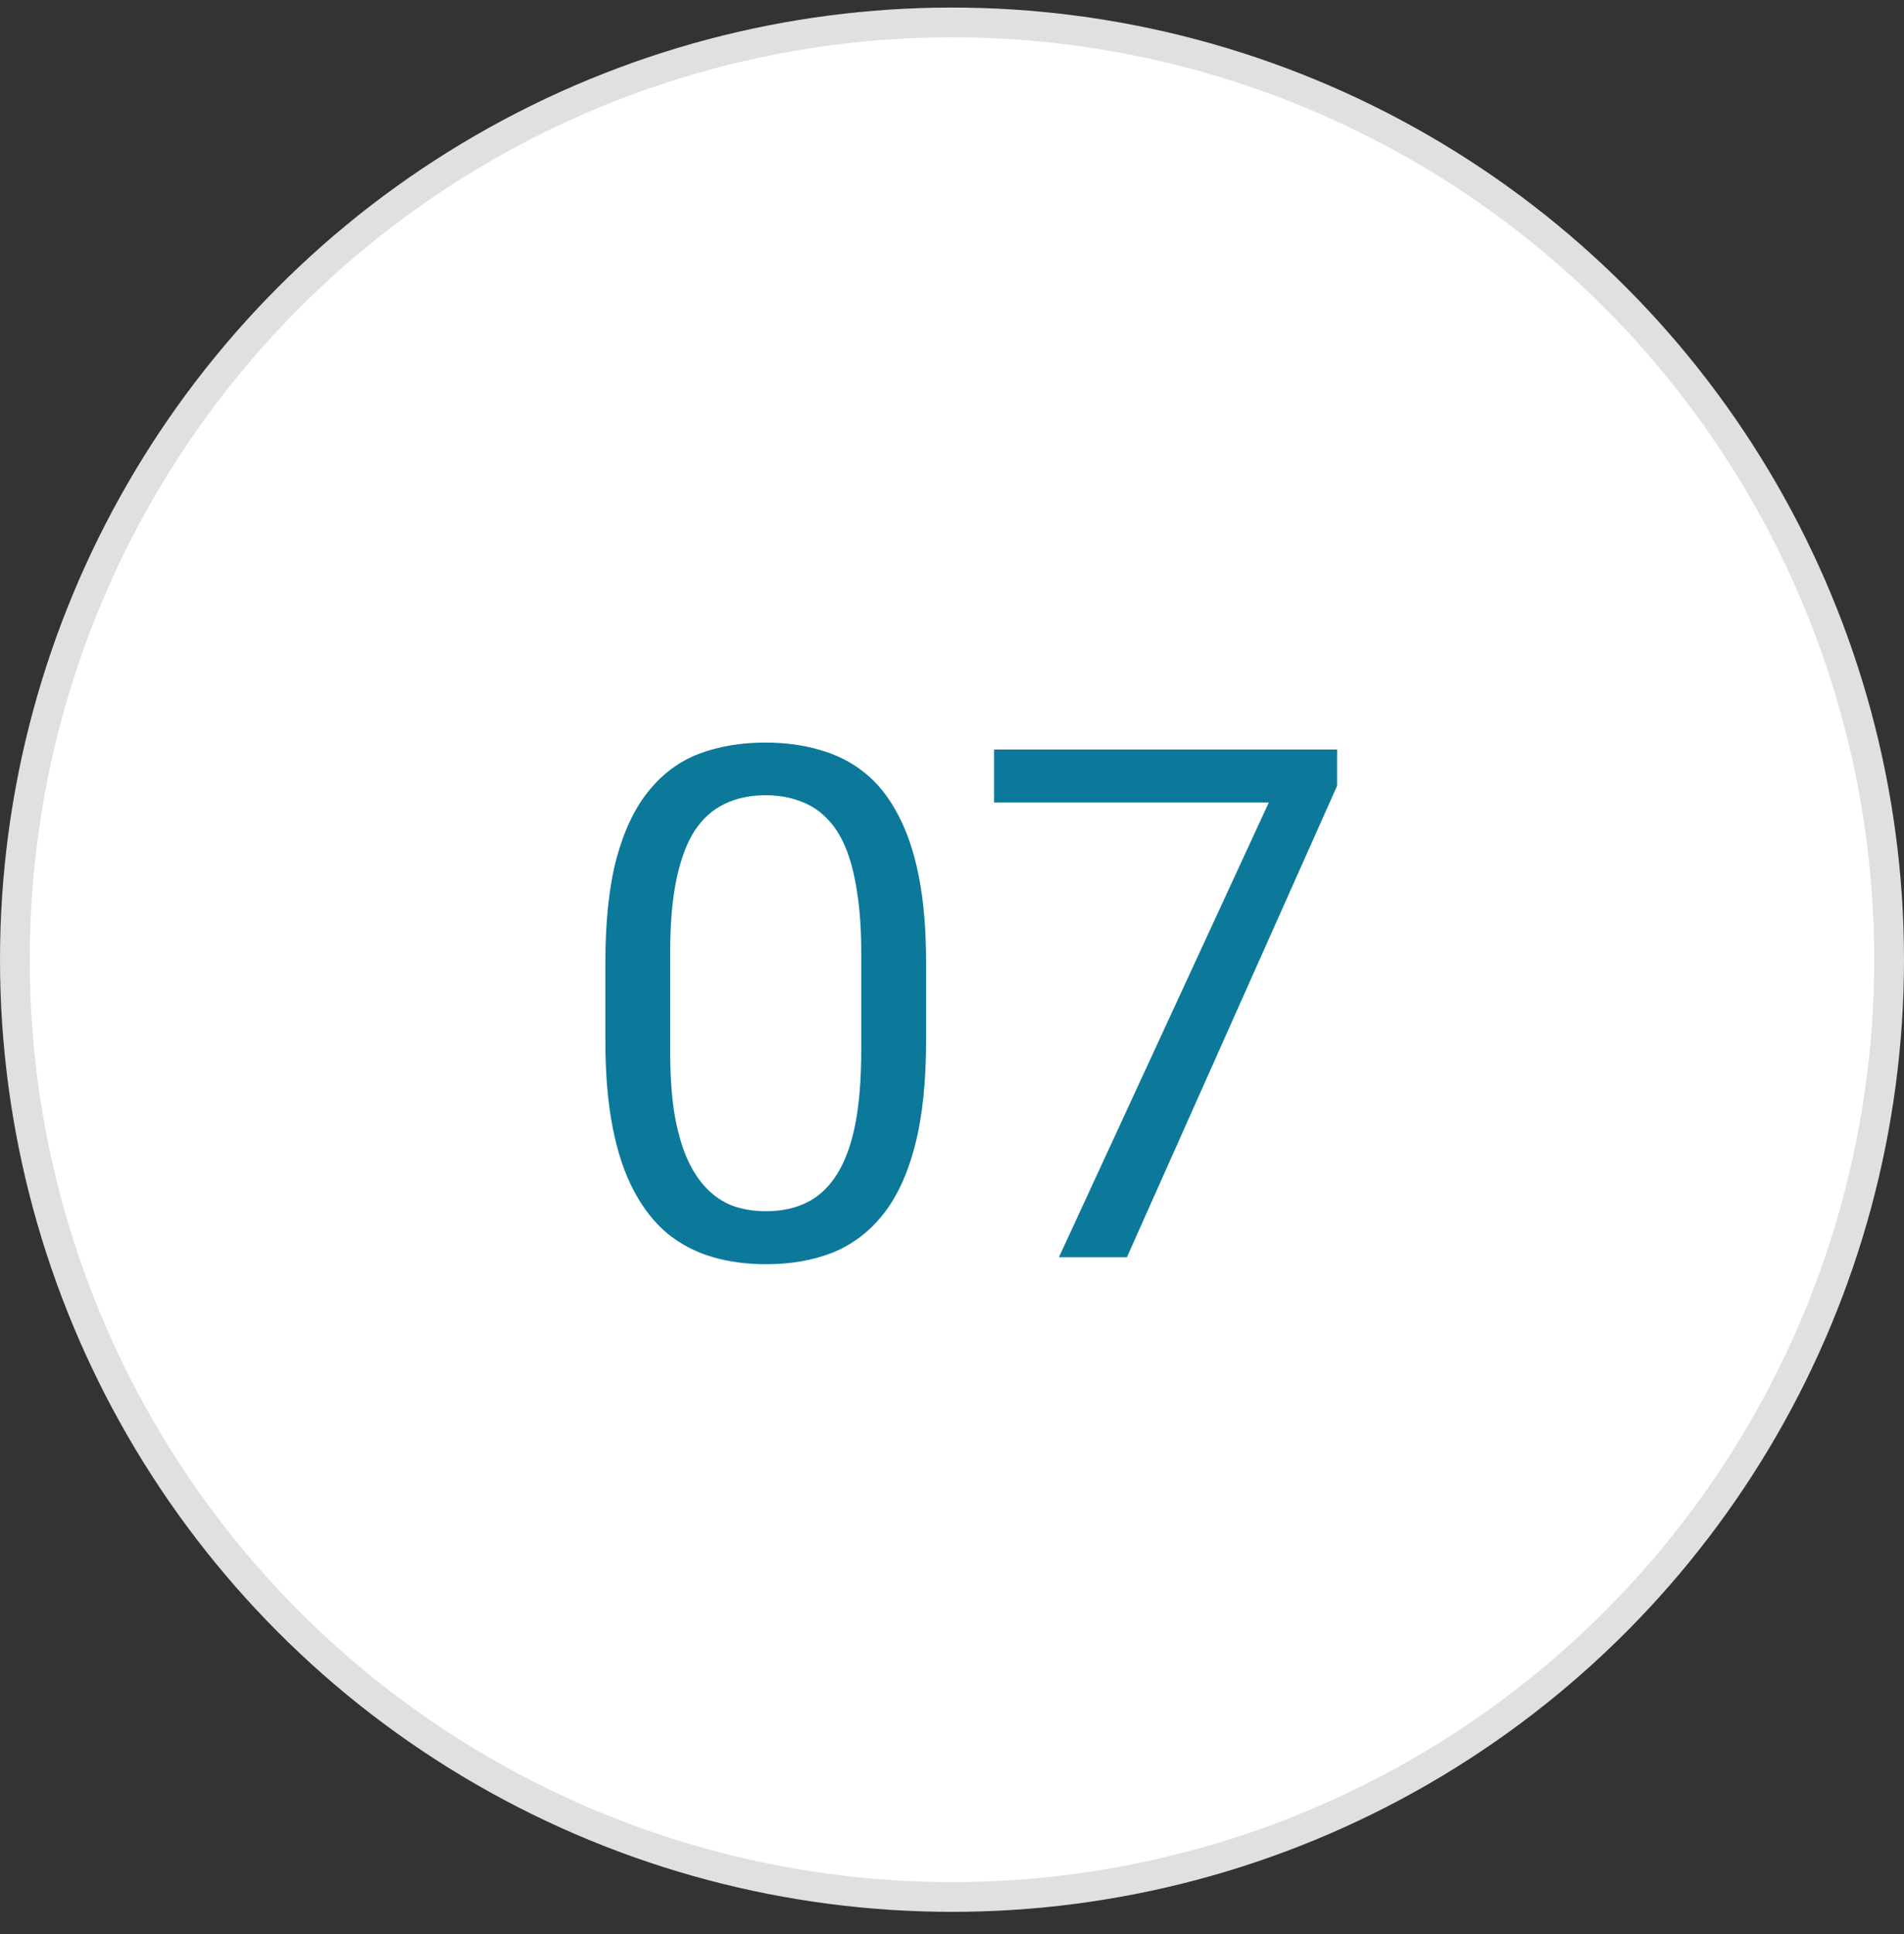
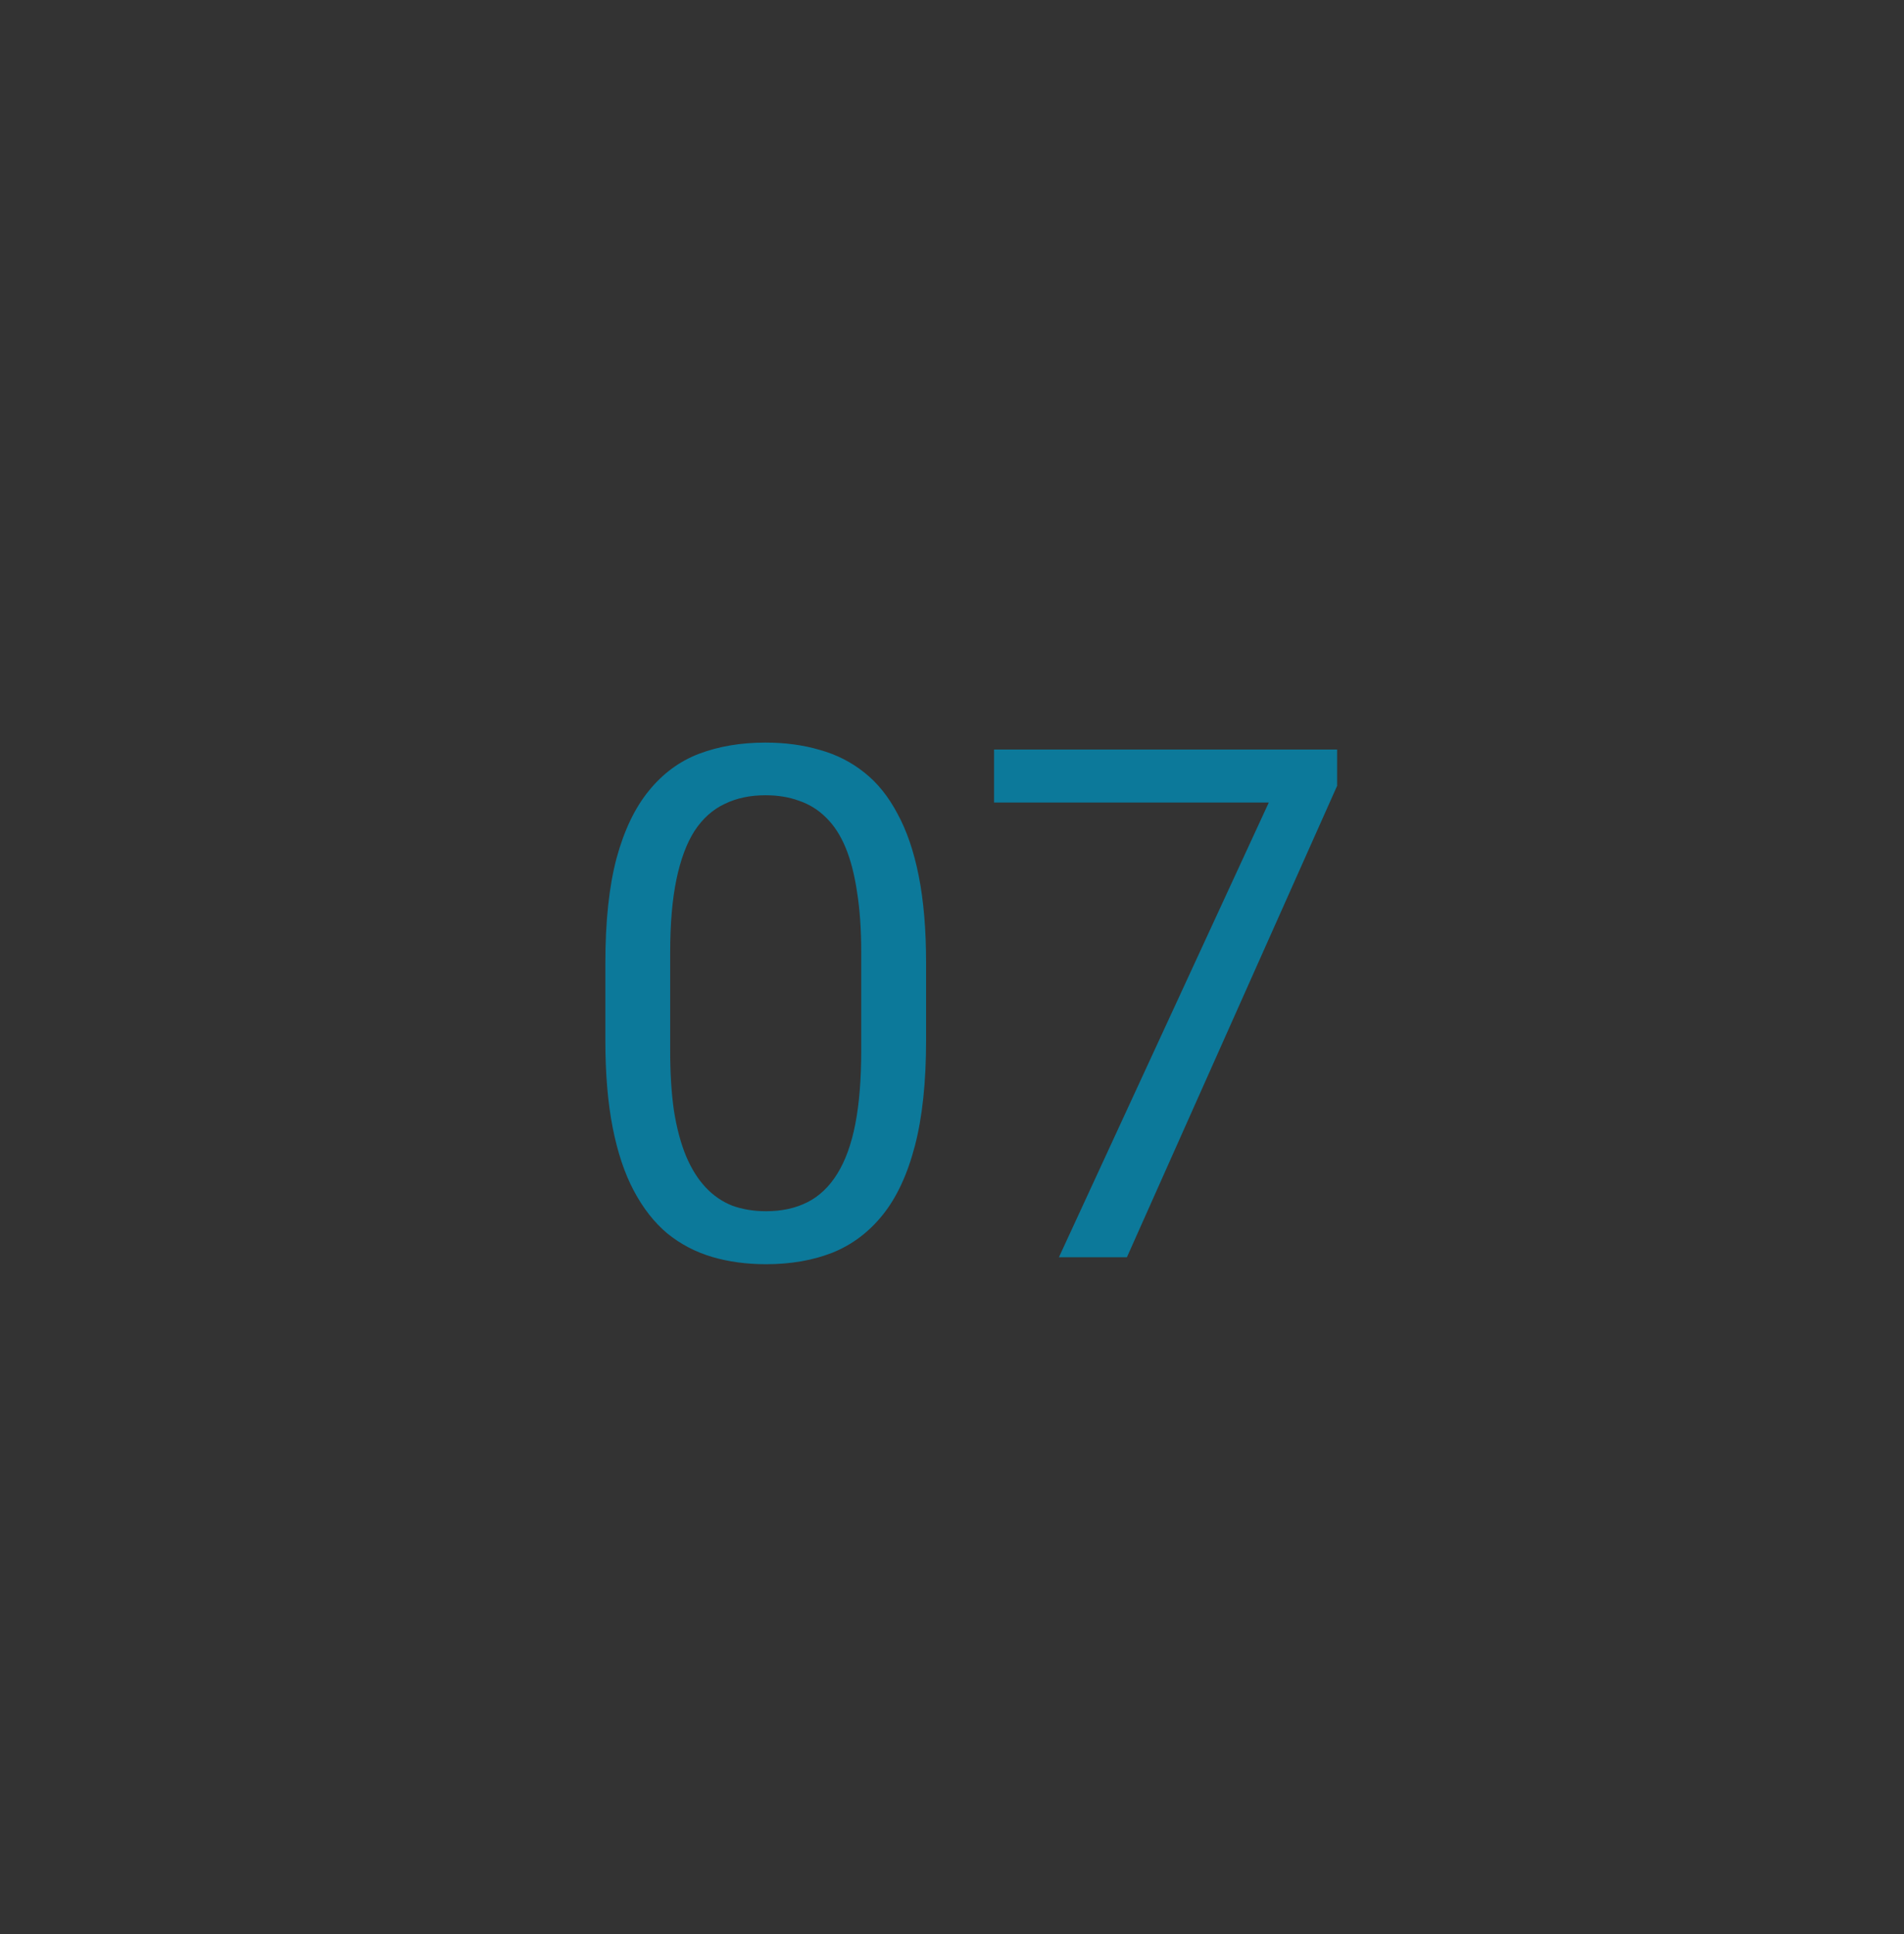
<svg xmlns="http://www.w3.org/2000/svg" width="64" height="65" viewBox="0 0 64 65" fill="none">
  <rect x="0" y="0" width="64" height="65" fill="#333333" stroke="none" />
-   <circle cx="32" cy="32.254" r="31.5" fill="white" stroke="#E0E0E0" />
  <path d="M31.129 32.363V34.965C31.129 36.363 31.004 37.543 30.754 38.504C30.504 39.465 30.145 40.238 29.676 40.824C29.207 41.41 28.641 41.836 27.977 42.102C27.32 42.359 26.578 42.488 25.75 42.488C25.094 42.488 24.488 42.406 23.934 42.242C23.379 42.078 22.879 41.816 22.434 41.457C21.996 41.09 21.621 40.613 21.309 40.027C20.996 39.441 20.758 38.73 20.594 37.895C20.43 37.059 20.348 36.082 20.348 34.965V32.363C20.348 30.965 20.473 29.793 20.723 28.848C20.98 27.902 21.344 27.145 21.812 26.574C22.281 25.996 22.844 25.582 23.5 25.332C24.164 25.082 24.906 24.957 25.727 24.957C26.391 24.957 27 25.039 27.555 25.203C28.117 25.359 28.617 25.613 29.055 25.965C29.492 26.309 29.863 26.77 30.168 27.348C30.48 27.918 30.719 28.617 30.883 29.445C31.047 30.273 31.129 31.246 31.129 32.363ZM28.949 35.316V32C28.949 31.234 28.902 30.562 28.809 29.984C28.723 29.398 28.594 28.898 28.422 28.484C28.25 28.07 28.031 27.734 27.766 27.477C27.508 27.219 27.207 27.031 26.863 26.914C26.527 26.789 26.148 26.727 25.727 26.727C25.211 26.727 24.754 26.824 24.355 27.02C23.957 27.207 23.621 27.508 23.348 27.922C23.082 28.336 22.879 28.879 22.738 29.551C22.598 30.223 22.527 31.039 22.527 32V35.316C22.527 36.082 22.57 36.758 22.656 37.344C22.75 37.93 22.887 38.438 23.066 38.867C23.246 39.289 23.465 39.637 23.723 39.91C23.98 40.184 24.277 40.387 24.613 40.52C24.957 40.645 25.336 40.707 25.75 40.707C26.281 40.707 26.746 40.605 27.145 40.402C27.543 40.199 27.875 39.883 28.141 39.453C28.414 39.016 28.617 38.457 28.75 37.777C28.883 37.09 28.949 36.27 28.949 35.316ZM44.945 25.191V26.41L37.879 42.254H35.594L42.648 26.973H33.414V25.191H44.945Z" fill="#0C799A" />
</svg>